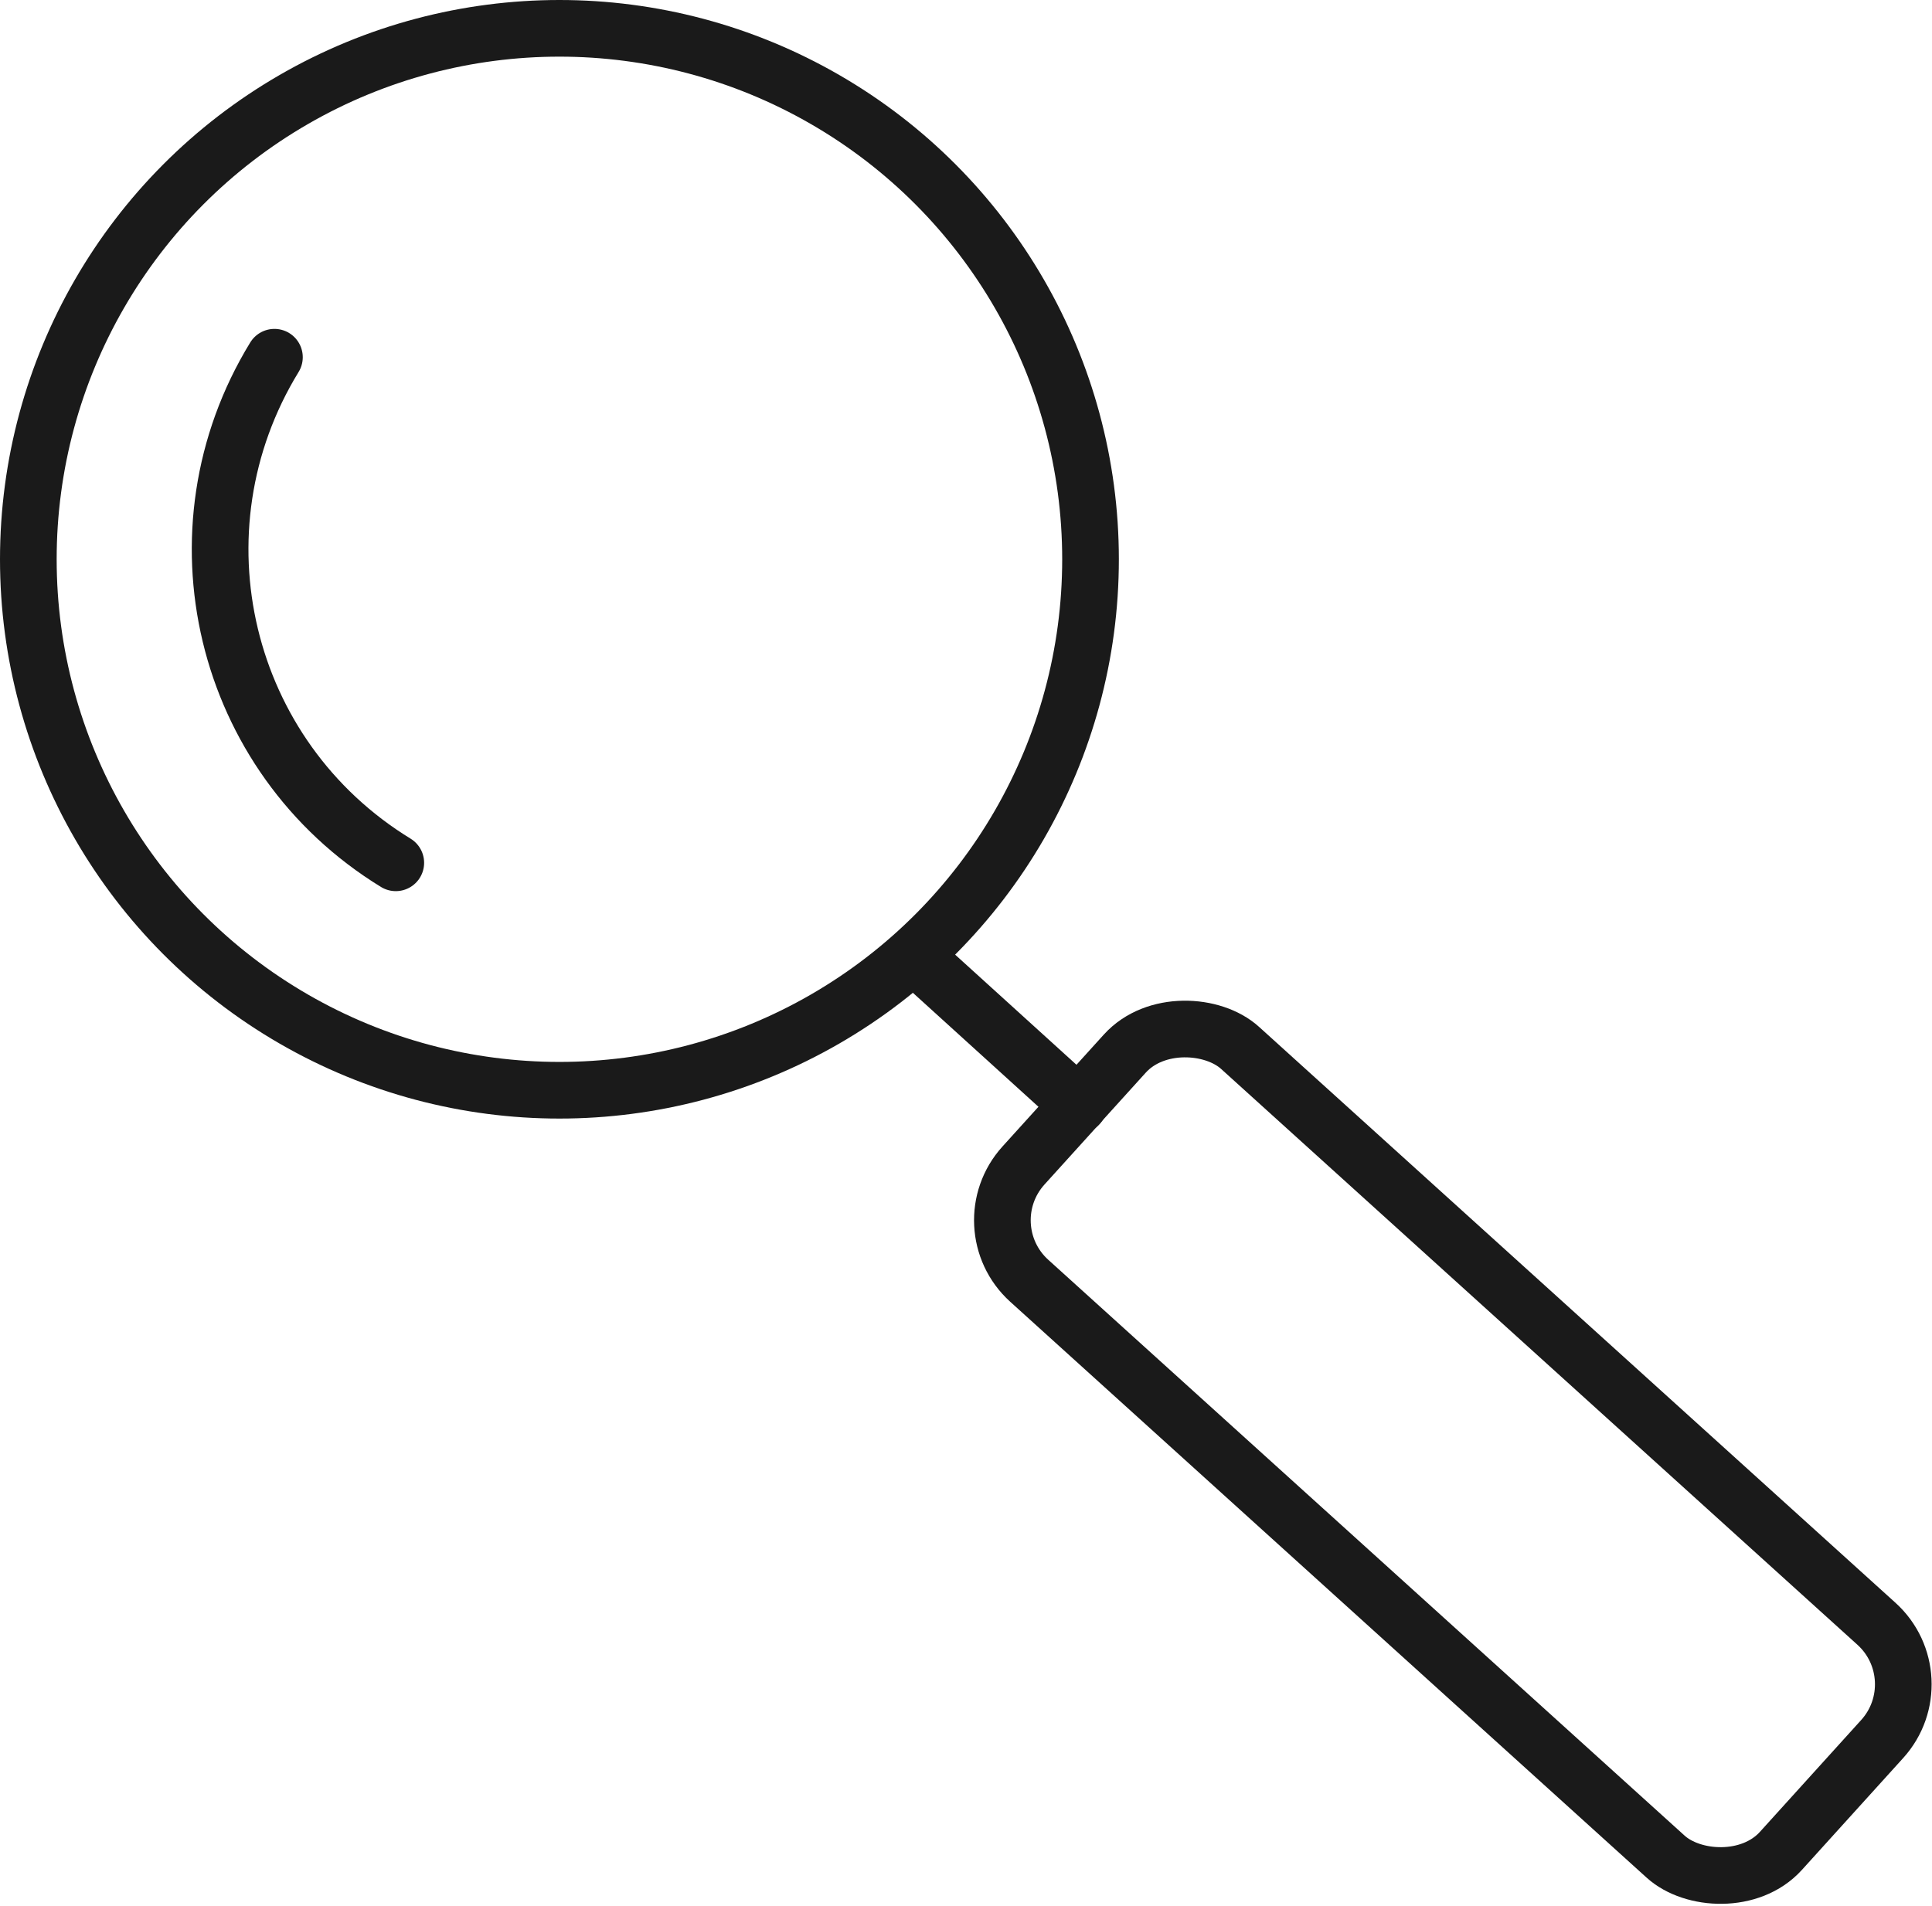
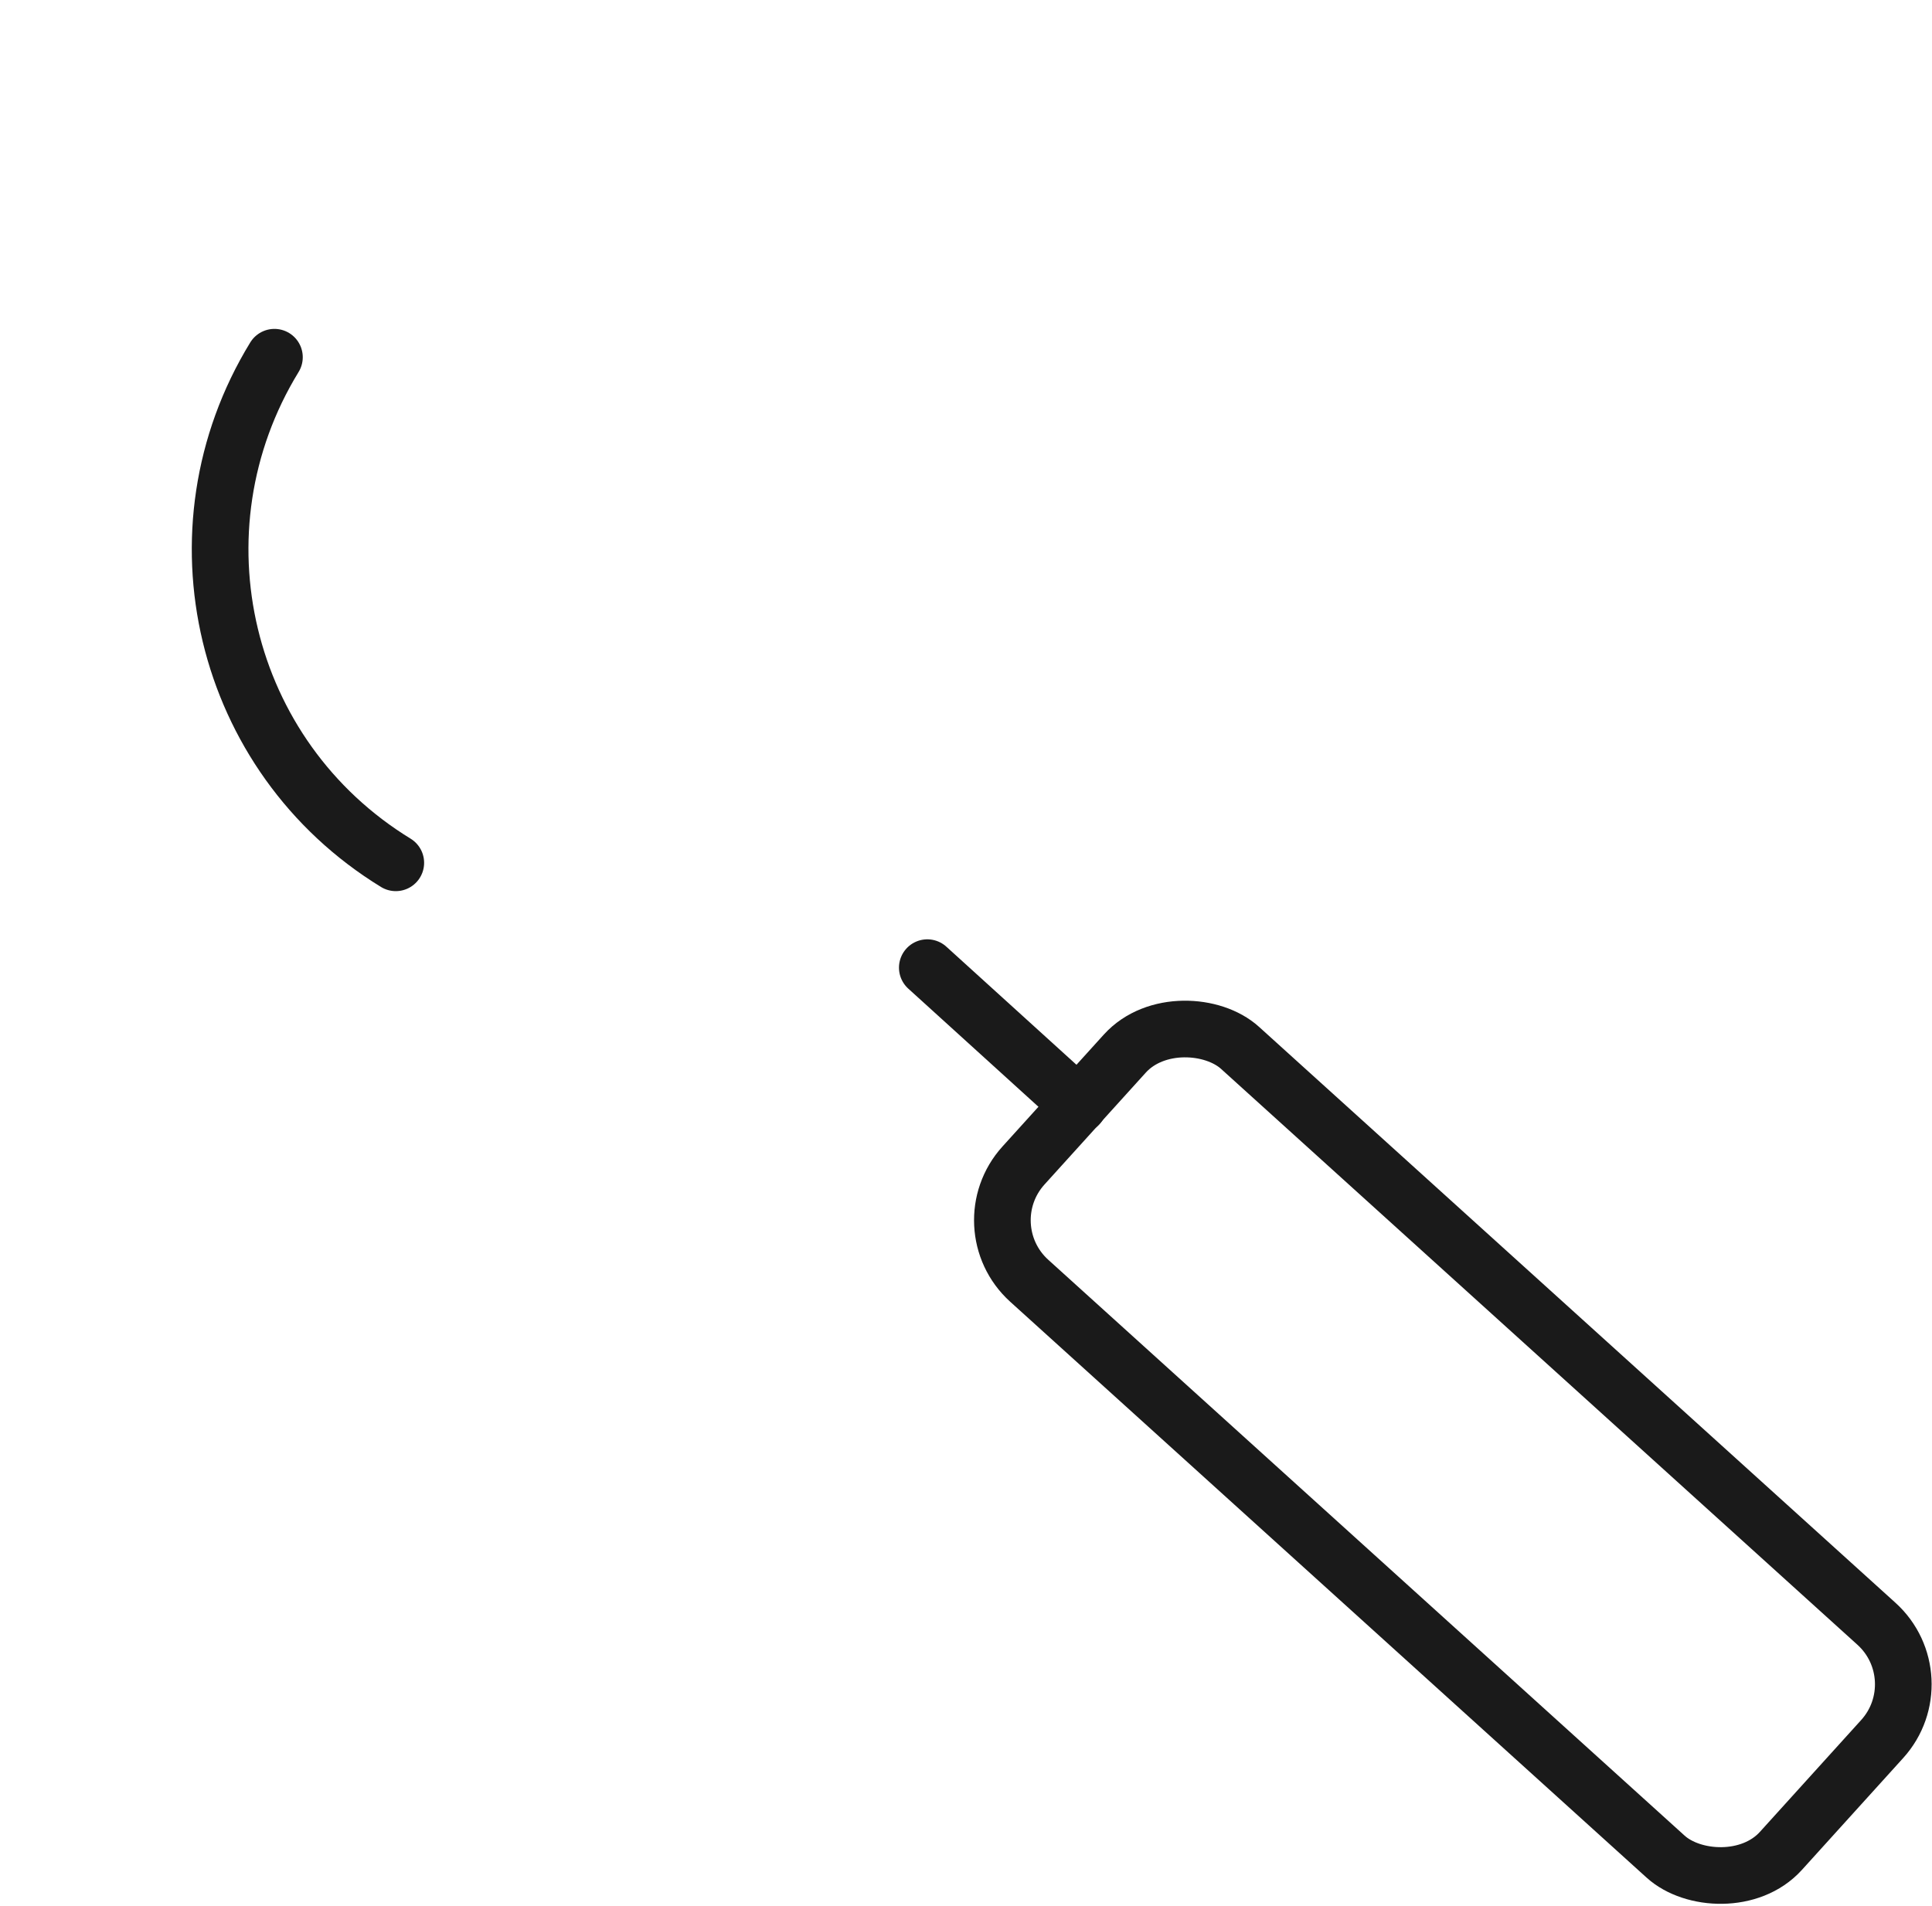
<svg xmlns="http://www.w3.org/2000/svg" id="Vrstva_2" data-name="Vrstva 2" viewBox="0 0 45.69 45.09">
  <defs>
    <style>
      .cls-1 {
        fill: none;
        stroke: #1a1a1a;
        stroke-linecap: round;
        stroke-linejoin: round;
        stroke-width: 1.34px;
      }
    </style>
  </defs>
  <g id="Vrstva_1-2" data-name="Vrstva 1">
    <g>
-       <circle class="cls-1" cx="13.23" cy="13.23" r="12.56" />
      <line class="cls-1" x1="21.93" y1="22.89" x2="25.51" y2="26.14" />
      <rect class="cls-1" x="30.65" y="22.27" width="7.43" height="24.16" rx="1.93" ry="1.93" transform="translate(-14.17 36.78) rotate(-47.85)" />
      <path class="cls-1" d="m9.36,20.41c-4.1-2.51-5.38-7.86-2.87-11.96" />
    </g>
  </g>
</svg>